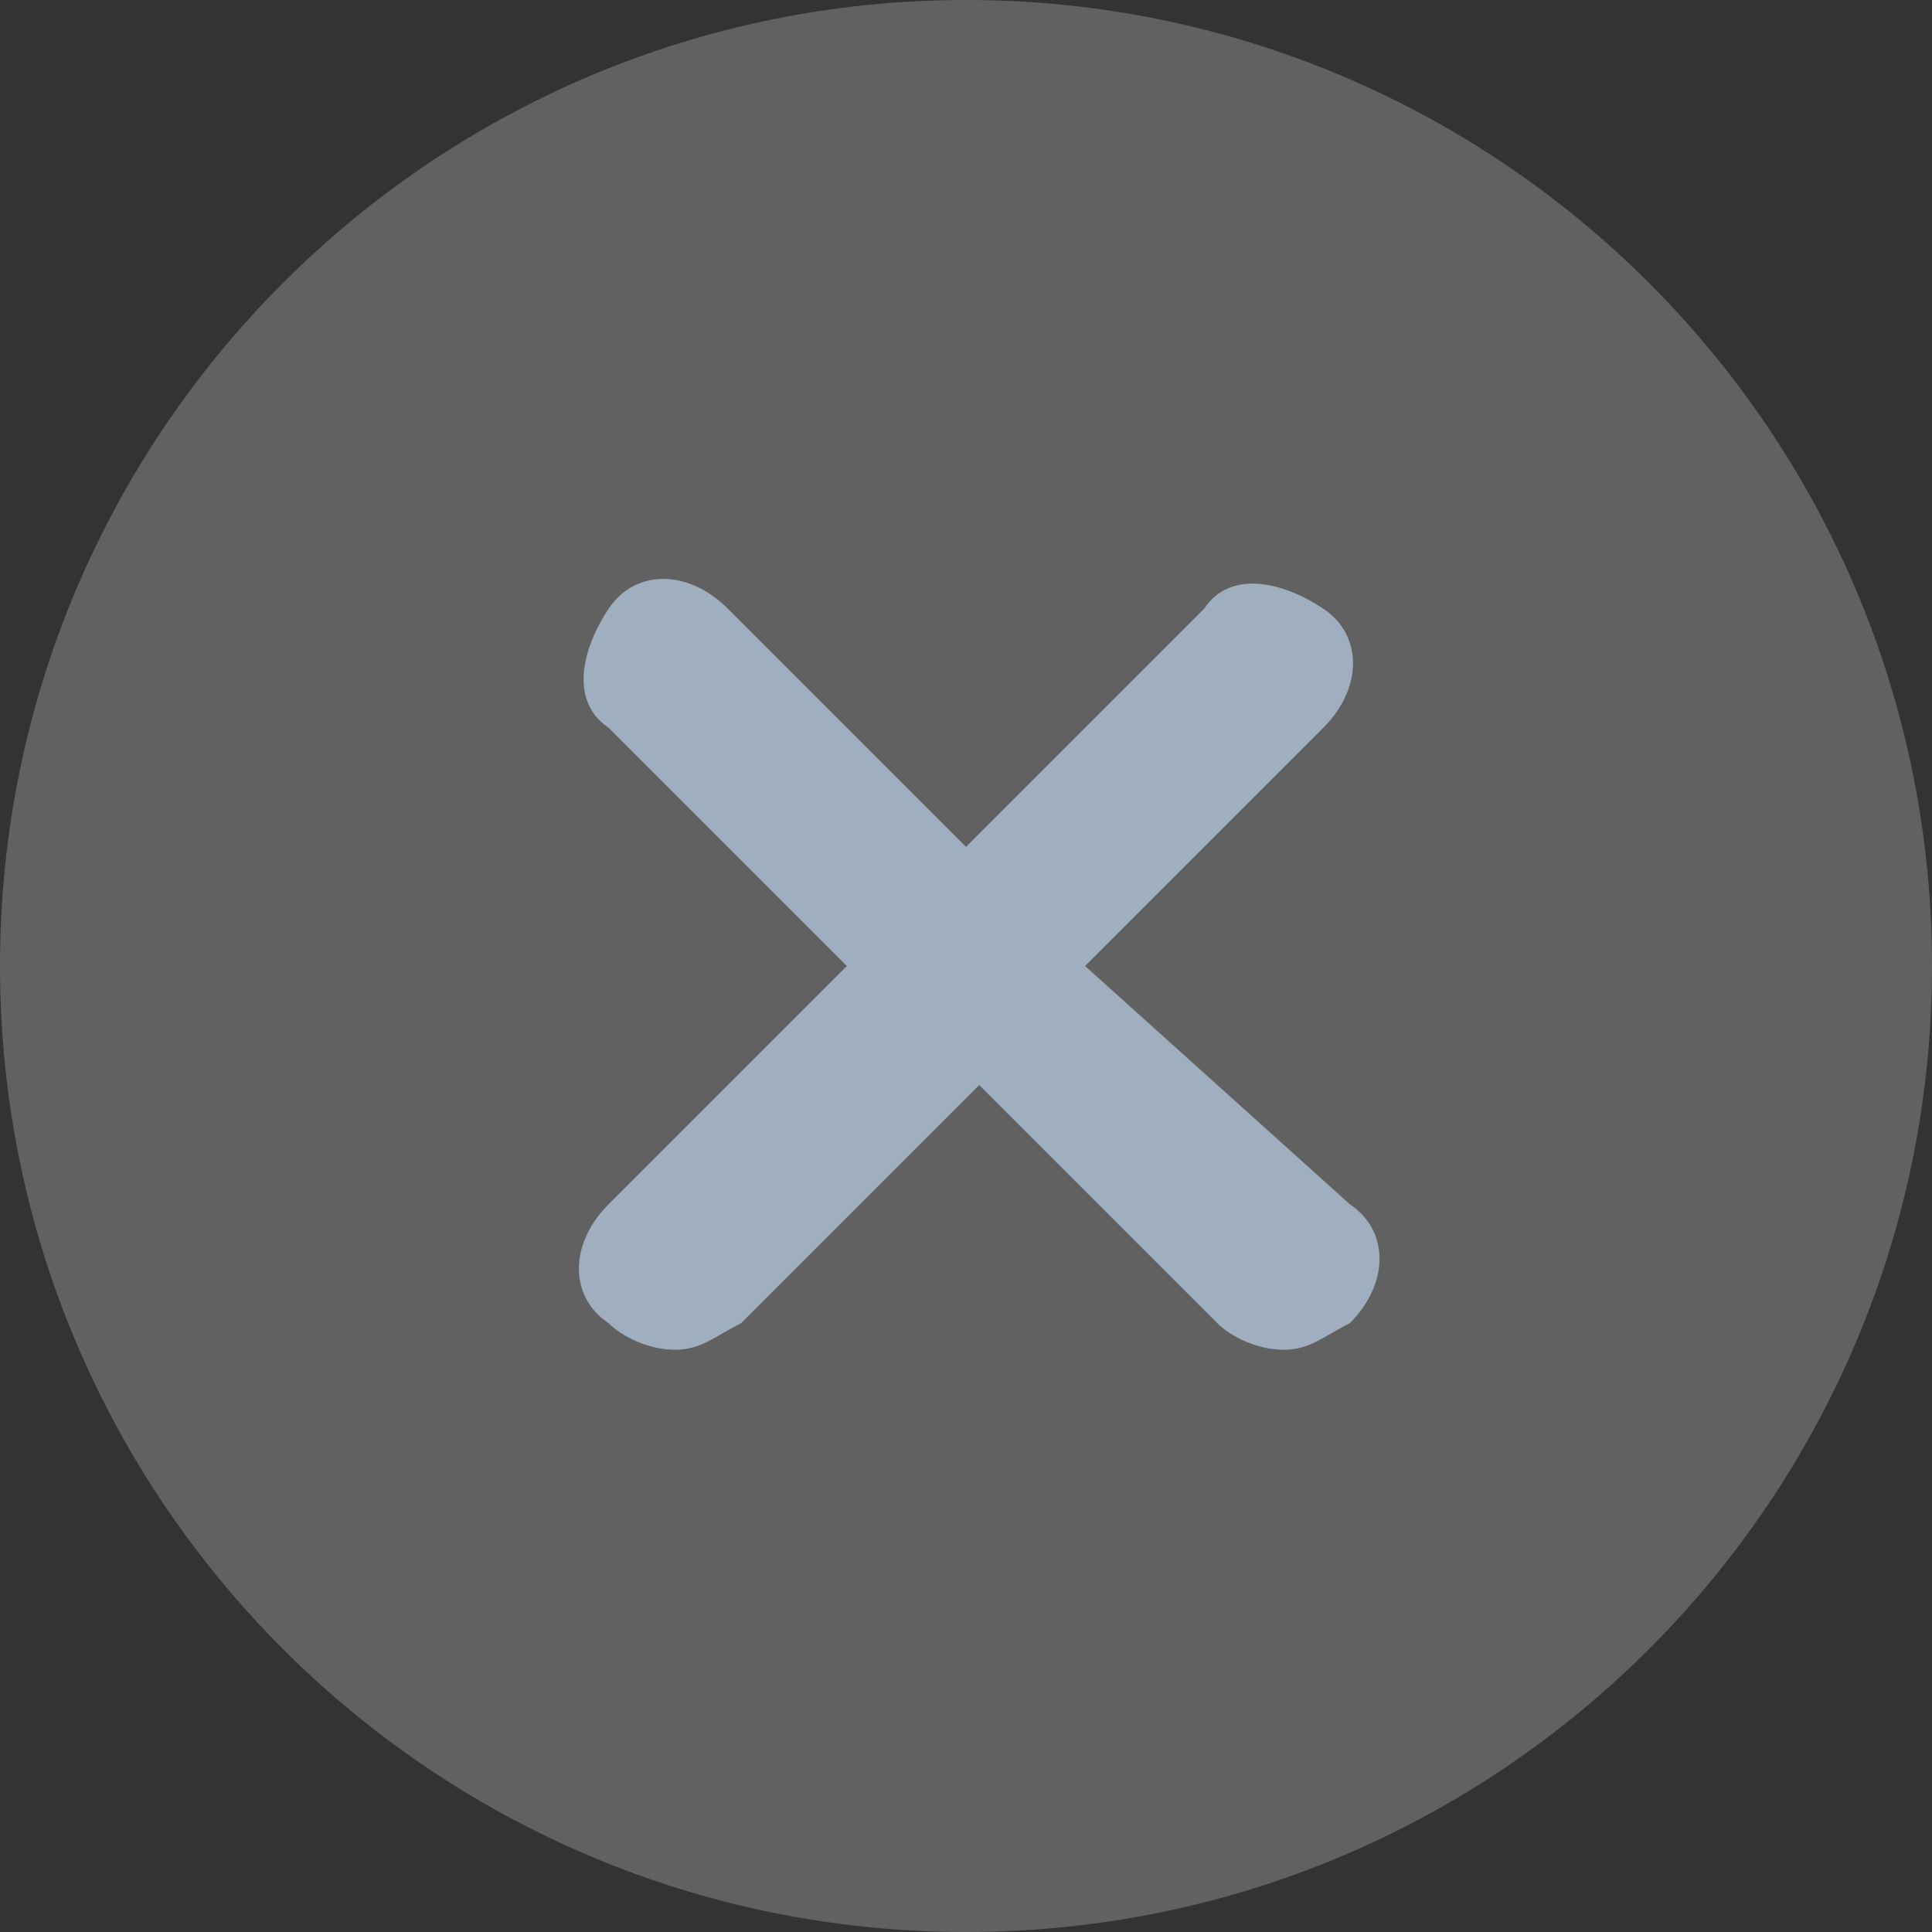
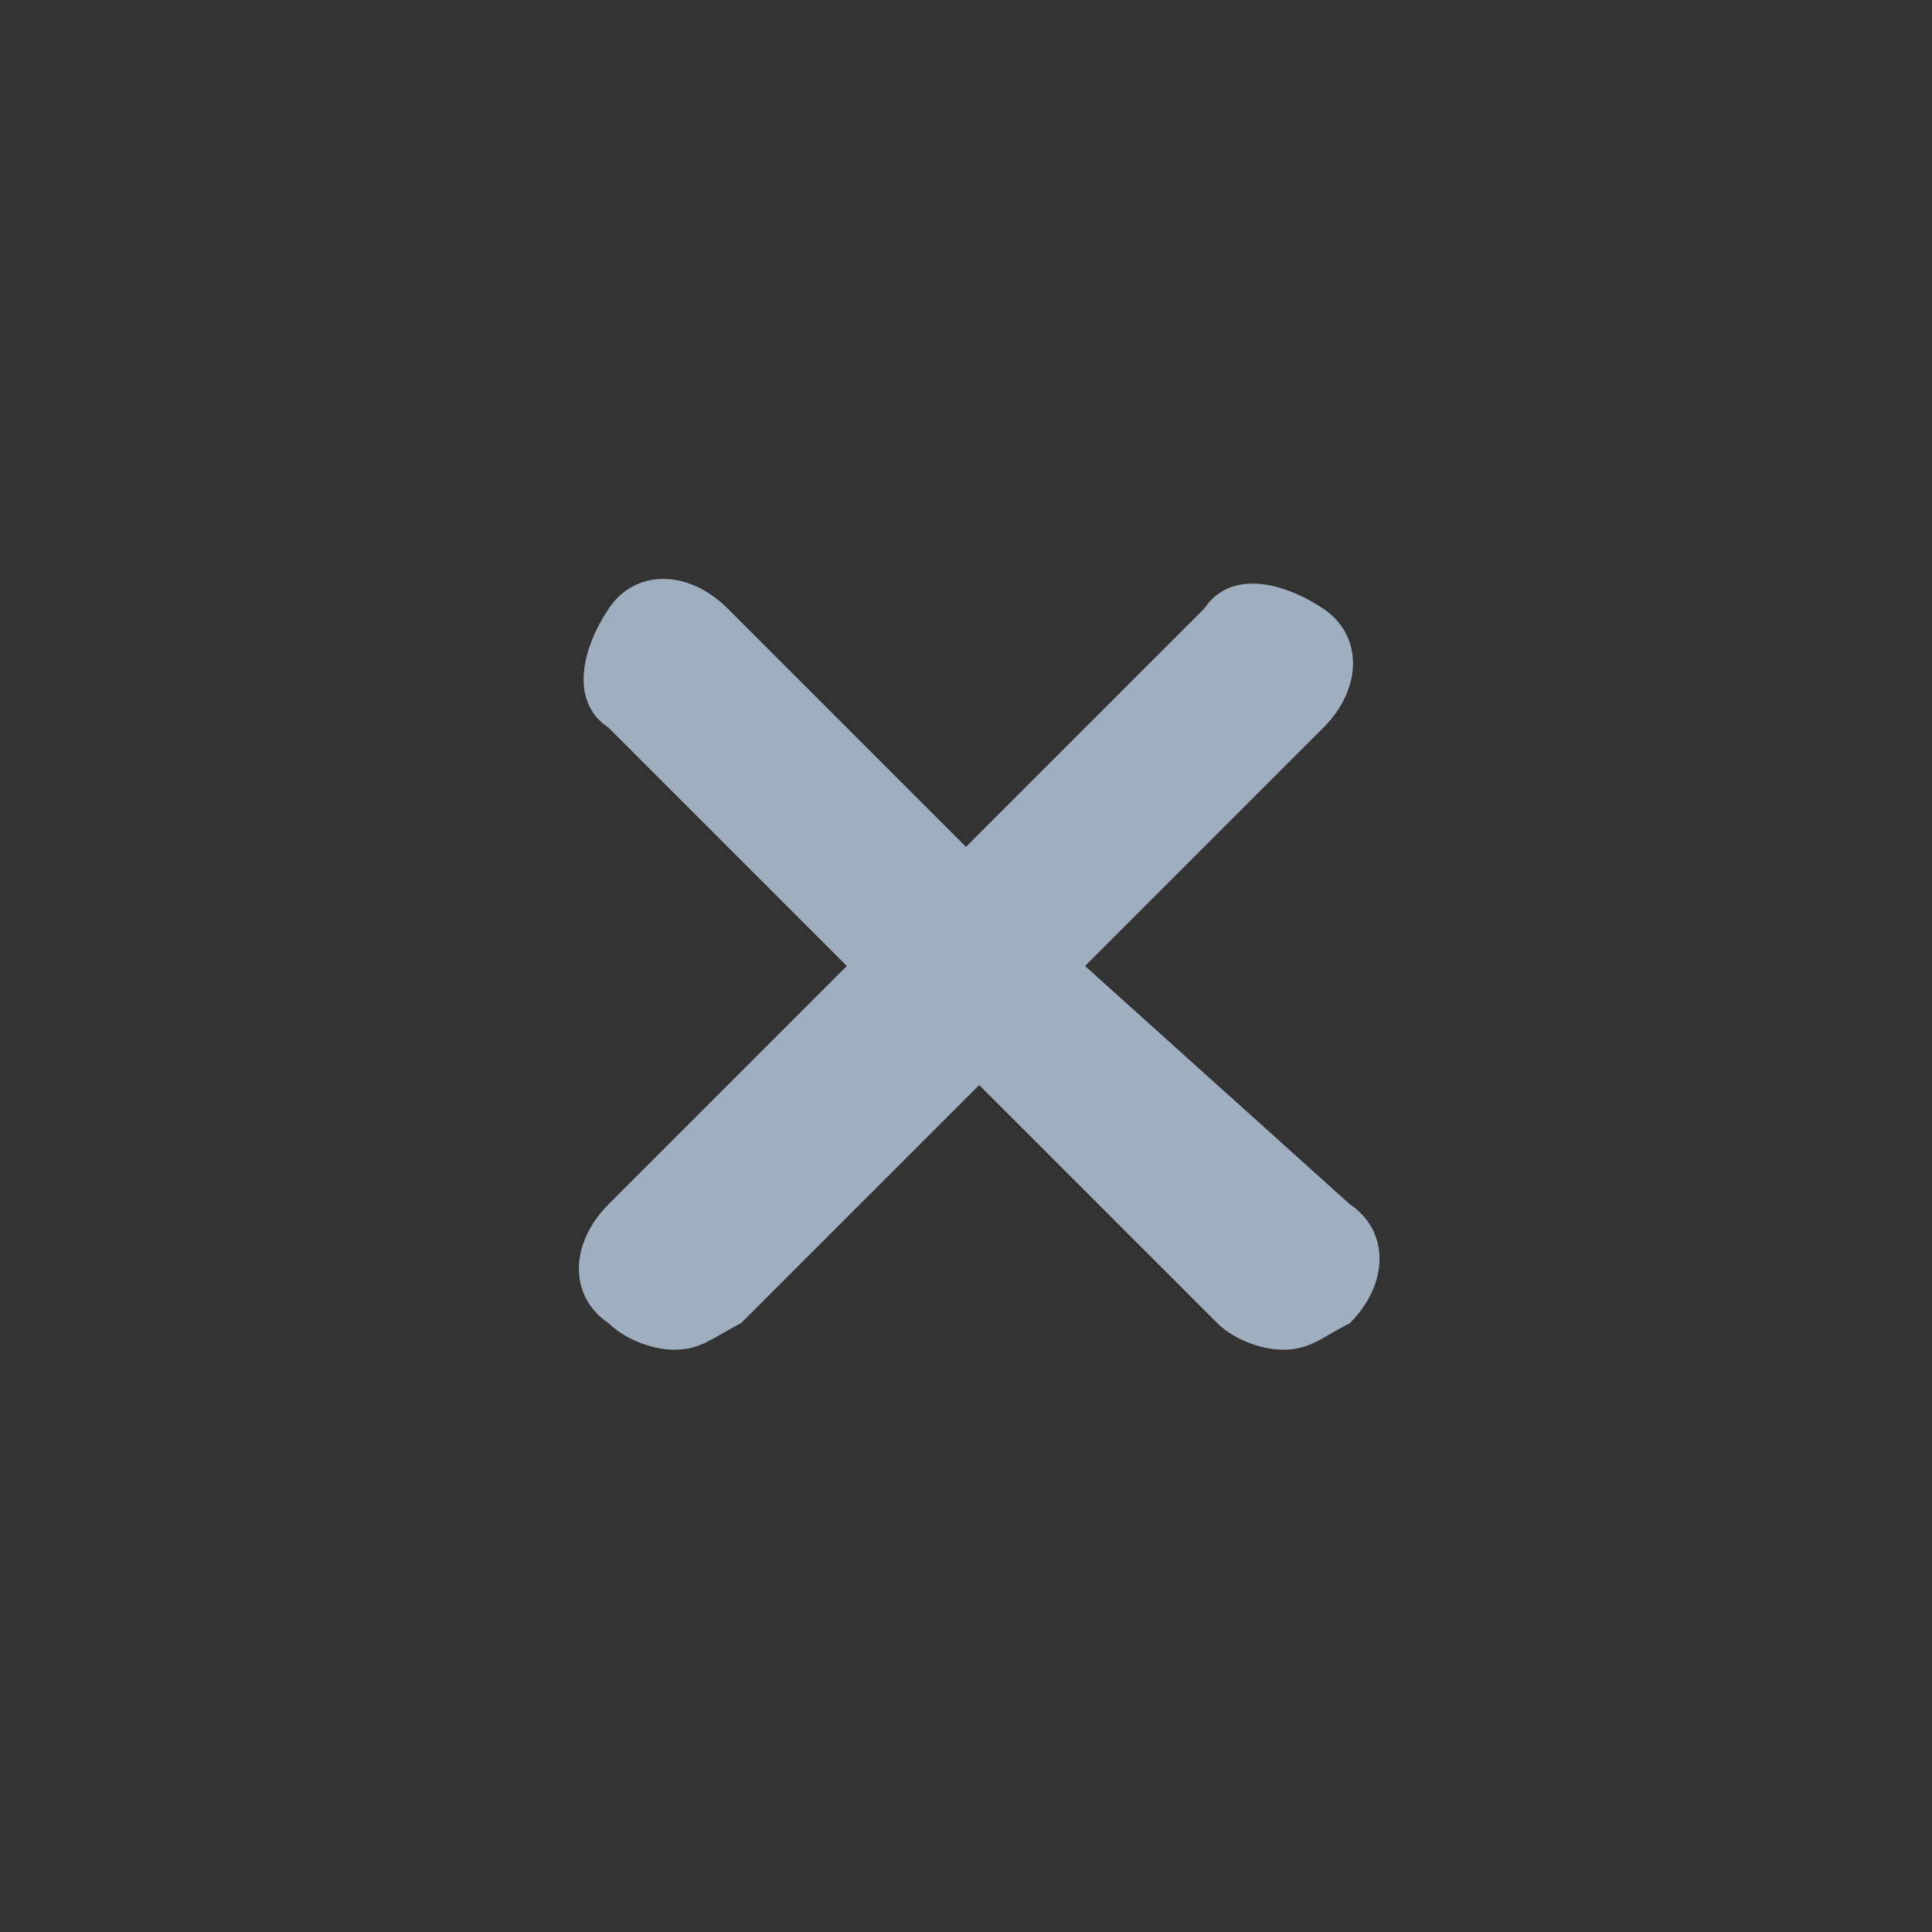
<svg xmlns="http://www.w3.org/2000/svg" width="24" height="24" viewBox="0 0 24 24" fill="none">
  <rect x="0" y="0" width="24" height="24" fill="#333333" stroke="none" />
  <g opacity="0.25">
-     <path d="M12 24C18.627 24 24 18.627 24 12C24 5.373 18.627 0 12 0C5.373 0 0 5.373 0 12C0 18.627 5.373 24 12 24Z" fill="#EBEBEB" />
-   </g>
+     </g>
  <path d="M13.479 12L16.438 9.041C16.931 8.548 16.931 7.89 16.438 7.561C15.945 7.232 15.287 7.068 14.959 7.561L12 10.52L9.041 7.561C8.548 7.068 7.89 7.068 7.561 7.561C7.232 8.054 7.068 8.712 7.561 9.041L10.52 12L7.561 14.959C7.068 15.452 7.068 16.109 7.561 16.438C7.726 16.602 8.054 16.767 8.383 16.767C8.712 16.767 8.876 16.602 9.205 16.438L12.164 13.479L15.123 16.438C15.287 16.602 15.616 16.767 15.945 16.767C16.274 16.767 16.438 16.602 16.767 16.438C17.26 15.945 17.26 15.287 16.767 14.959L13.479 12Z" fill="#A0AFBF" />
</svg>